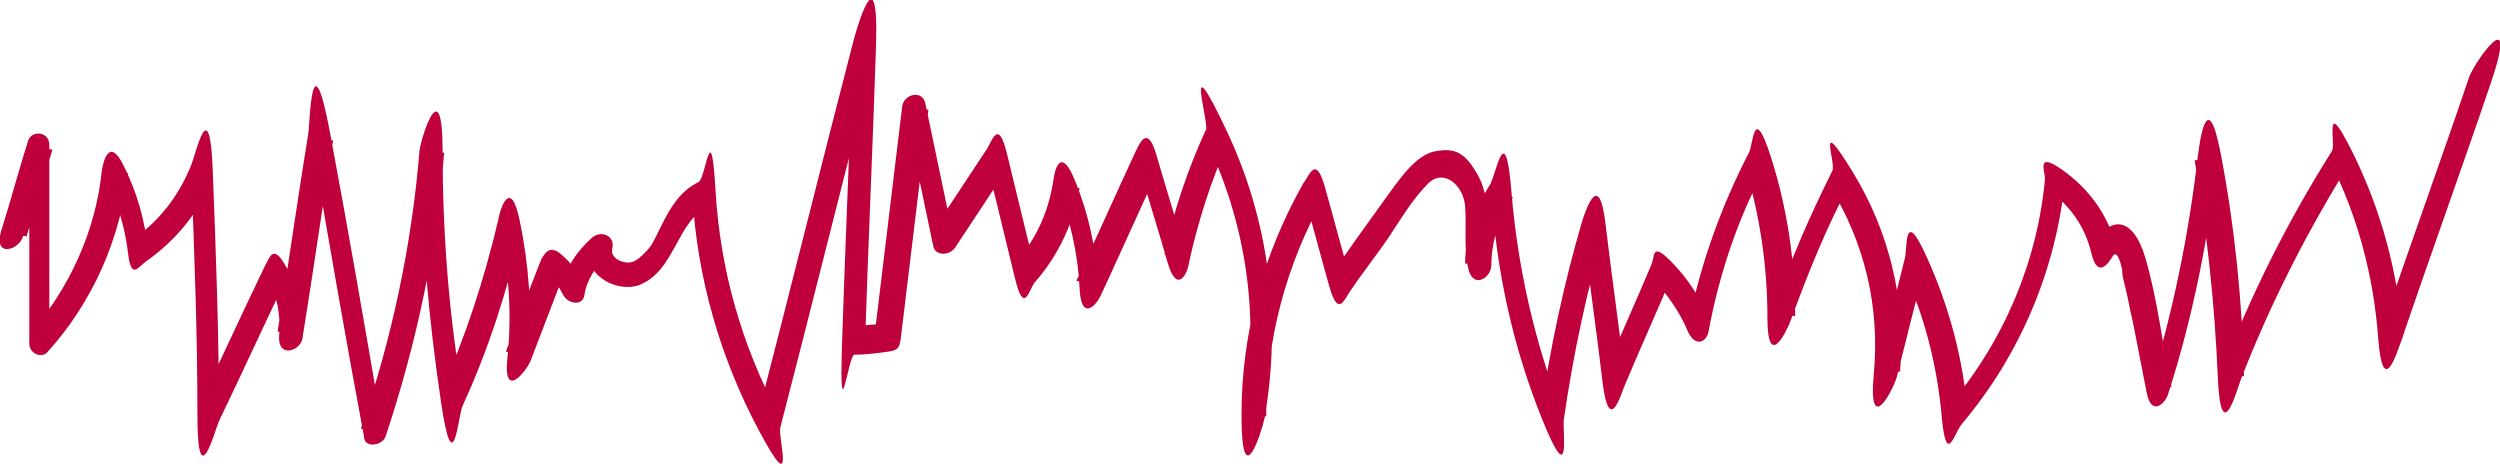
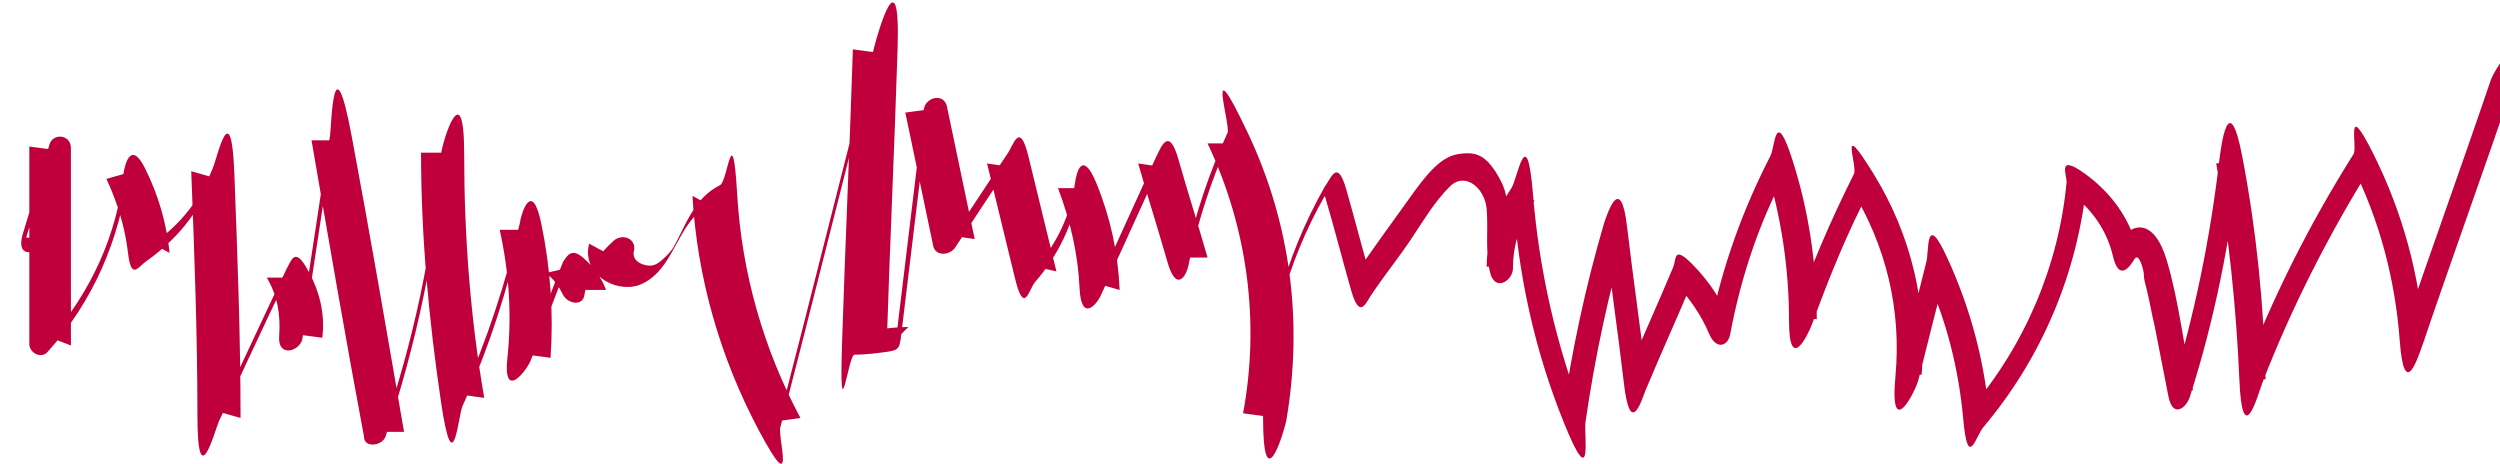
<svg xmlns="http://www.w3.org/2000/svg" id="Layer_1" width="162.1" height="30.1" version="1.1" viewBox="0 0 162.1 30.1">
  <defs>
    <style>
      .st0 {
        fill: #c0003c;
      }
    </style>
  </defs>
-   <path class="st0" d="M1.7,15.4l1.7-5.7-1.5-.2v12.8c0,.6.8,1,1.2.5,2.9-3.2,4.7-7.3,5.2-11.6l-1.4.4c.7,1.5,1.2,3.1,1.4,4.8s.6,1,1.1.6c2-1.4,3.5-3.2,4.4-5.5l-1.4-.4c.2,5.3.4,10.5.4,15.8s1.1,1.1,1.4.4c1.5-3.1,2.9-6.2,4.4-9.3h-1.3c.7,1.2.9,2.4.8,3.8s1.3,1,1.5.2c.7-4.3,1.3-8.6,2-12.9h-1.4c1.1,6.4,2.2,12.8,3.4,19.2,0,.8,1.2.6,1.4,0,2-6,3.3-12.1,3.8-18.4h-1.5c0,5.4.5,10.8,1.3,16.2s1.1.8,1.4.2c1.7-3.7,2.9-7.5,3.8-11.4h-1.4c.6,2.7.8,5.5.5,8.3s1.2.9,1.5.2l2.3-6-1.3.3c.5.4.8.8,1.1,1.4s1.3.8,1.4,0,.7-1.9,1.6-2.6l-1.3-.7c-.5,1.9,1.6,3.2,3.2,2.7,2.4-.9,2.4-4.1,4.6-5.2l-1.1-.6c.3,5.3,1.8,10.5,4.3,15.2s1.2.4,1.4-.2c2.1-8.1,4.1-16.2,6.2-24.3l-1.5-.2c-.2,6.3-.5,12.7-.7,19s.4.8.8.8c.7,0,1.5-.1,2.2-.2s.7-.3.8-.8c.6-5,1.2-9.9,1.8-14.9l-1.5.2,1.8,8.6c.1.7,1,.7,1.4.2,1.2-1.8,2.3-3.5,3.5-5.3l-1.4-.2c.6,2.5,1.2,4.9,1.8,7.4s.9.8,1.3.3c1.5-1.7,2.5-3.8,2.9-6.1h-1.4c.8,2.1,1.3,4.3,1.4,6.5s1.1,1.1,1.4.4c1.3-2.8,2.5-5.5,3.8-8.3l-1.4-.2c.6,2.1,1.3,4.3,1.9,6.4s1.3.8,1.4,0c.6-2.7,1.4-5.2,2.5-7.7h-1.3c2.6,5.5,3.4,11.6,2.3,17.5l1.5.2c0-5,1.3-9.9,3.8-14.3l-1.4-.2c.6,2,1.1,4,1.7,6.1s1,.7,1.4.2c.8-1.2,1.7-2.3,2.5-3.5s1.5-2.4,2.5-3.4,2.3.1,2.4,1.5-.1,2.6.2,4,1.5.6,1.5-.2c0-1.6.5-3,1.4-4.4l-1.4-.4c.3,5.1,1.4,10.1,3.3,14.8s1.3.8,1.4,0c.6-4.2,1.5-8.4,2.7-12.5l-1.5-.2c.4,3.4.9,6.8,1.3,10.2s1.1,1.2,1.4.4c1-2.4,2.1-4.8,3.1-7.2l-1.2.2c.9,1,1.7,2.1,2.2,3.3s1.3.8,1.4,0c.7-3.7,1.9-7.3,3.7-10.6l-1.4-.2c1,3.3,1.5,6.6,1.5,10s1.2,1,1.5.2c1.1-3,2.3-6,3.8-8.8h-1.3c2.3,3.7,3.3,7.9,2.9,12.2s1.3,1,1.5.2c.6-2.4,1.2-4.8,1.8-7.1l-1.4.2c1.4,3,2.2,6.2,2.5,9.5s.8,1.1,1.3.5c3.8-4.5,6.1-10,6.7-15.8l-1.1.6c1.4,1,2.4,2.4,2.8,4.1s1.1.7,1.4.2.6.8.6.9c0,.4.1.7.2,1.1.2.8.3,1.5.5,2.3.3,1.5.6,3.1.9,4.6s1.2.7,1.4,0c1.6-5,2.6-10.1,3.2-15.3l-1.5.2c.8,4.6,1.3,9.3,1.5,14s1.2,1,1.5.2c1.9-4.9,4.3-9.6,7.1-14.1h-1.3c1.8,3.6,2.8,7.4,3.1,11.4s1.2,1,1.5.2c1.9-5.6,3.9-11.1,5.8-16.7s-1.1-1.3-1.4-.4c-1.9,5.6-3.9,11.1-5.8,16.7l1.5.2c-.3-4.2-1.4-8.3-3.3-12.1s-1-.4-1.3,0c-2.9,4.6-5.3,9.4-7.2,14.4l1.5.2c-.1-4.8-.6-9.7-1.5-14.4s-1.4-.6-1.5.2c-.6,5.1-1.6,10-3.1,14.9h1.4c-.6-2.8-.9-5.7-1.7-8.4s-2.3-2.7-3.3-.9l1.4.2c-.5-2.1-1.8-3.8-3.5-5s-1.1.1-1.1.6c-.5,5.4-2.7,10.6-6.3,14.8l1.3.5c-.3-3.6-1.2-7-2.7-10.3s-1.2-.4-1.4.2c-.6,2.4-1.2,4.8-1.8,7.1l1.5.2c.4-4.6-.7-9.1-3.1-13s-1-.5-1.3,0c-1.5,3-2.8,6-3.9,9.2l1.5.2c0-3.5-.5-7-1.6-10.4s-1.1-.8-1.4-.2c-1.8,3.5-3.1,7.1-3.9,11h1.4c-.6-1.5-1.4-2.8-2.6-4s-1-.3-1.2.2c-1,2.4-2.1,4.8-3.1,7.2l1.4.4c-.4-3.4-.9-6.8-1.3-10.2s-1.2-1.1-1.5-.2c-1.2,4.1-2.1,8.3-2.7,12.5h1.4c-1.8-4.6-2.9-9.5-3.3-14.4s-1-1-1.4-.4c-1,1.5-1.6,3.3-1.6,5.1l1.5-.2c-.4-1.8.3-3.7-.6-5.4s-1.6-1.9-2.8-1.7-2.2,1.6-3,2.7c-1.3,1.8-2.6,3.6-3.9,5.5l1.4.2c-.6-2-1.1-4-1.7-6.1s-1-.7-1.4-.2c-2.6,4.6-4,9.7-4,15s1.3,1.1,1.5.2c1.1-6.4.3-12.8-2.5-18.7s-1.1-.5-1.3,0c-1.2,2.6-2.1,5.3-2.7,8.1h1.4c-.6-2.1-1.3-4.3-1.9-6.4s-1.1-.8-1.4-.2c-1.3,2.8-2.5,5.5-3.8,8.3l1.4.4c-.1-2.4-.6-4.7-1.5-6.9s-1.3-.8-1.4,0c-.3,2-1.1,3.8-2.5,5.4l1.3.3c-.6-2.5-1.2-4.9-1.8-7.4s-1-.7-1.4-.2c-1.2,1.8-2.3,3.5-3.5,5.3l1.4.2-1.8-8.6c-.2-.9-1.4-.6-1.5.2-.6,5-1.2,9.9-1.8,14.9l.8-.8c-.7,0-1.5.1-2.2.2l.8.8c.2-6.3.5-12.7.7-19s-1.3-1-1.5-.2c-2.1,8.1-4.1,16.2-6.2,24.3l1.4-.2c-2.4-4.5-3.8-9.4-4.1-14.5s-.6-.9-1.1-.6c-1.2.6-1.8,1.6-2.4,2.8s-.6,1.3-1.1,1.8-.8.7-1.3.6-.9-.4-.8-.9c.2-.8-.7-1.2-1.3-.7-1,.9-1.7,1.9-1.9,3.2h1.4c-.3-.8-.8-1.5-1.5-2.1s-1-.2-1.3.3c-.8,2-1.5,4-2.3,6l1.5.2c.2-2.9,0-5.8-.6-8.7s-1.3-.7-1.4,0c-.9,3.8-2.1,7.5-3.7,11.1l1.4.2c-.9-5.2-1.3-10.5-1.3-15.8s-1.4-.9-1.5,0c-.5,6.1-1.8,12.2-3.8,18h1.4c-1.1-6.4-2.2-12.8-3.4-19.2s-1.3-.7-1.4,0c-.7,4.3-1.3,8.6-2,12.9l1.5.2c.2-1.6-.2-3.1-1-4.5s-1-.5-1.3,0c-1.5,3.1-2.9,6.2-4.4,9.3l1.4.4c0-5.3-.2-10.5-.4-15.8s-1.1-1.1-1.4-.4c-.8,2-2.1,3.7-3.9,4.9l1.1.6c-.2-1.9-.7-3.7-1.6-5.5s-1.3-.3-1.4.4c-.4,3.9-2.1,7.6-4.7,10.6l1.3.5v-12.8c0-.9-1.2-1-1.4-.2-.6,1.9-1.1,3.8-1.7,5.7s1.2,1.3,1.4.4h.2Z" />
+   <path class="st0" d="M1.7,15.4l1.7-5.7-1.5-.2v12.8c0,.6.8,1,1.2.5,2.9-3.2,4.7-7.3,5.2-11.6l-1.4.4c.7,1.5,1.2,3.1,1.4,4.8s.6,1,1.1.6c2-1.4,3.5-3.2,4.4-5.5l-1.4-.4c.2,5.3.4,10.5.4,15.8s1.1,1.1,1.4.4c1.5-3.1,2.9-6.2,4.4-9.3h-1.3c.7,1.2.9,2.4.8,3.8s1.3,1,1.5.2c.7-4.3,1.3-8.6,2-12.9h-1.4c1.1,6.4,2.2,12.8,3.4,19.2,0,.8,1.2.6,1.4,0,2-6,3.3-12.1,3.8-18.4h-1.5c0,5.4.5,10.8,1.3,16.2s1.1.8,1.4.2c1.7-3.7,2.9-7.5,3.8-11.4h-1.4c.6,2.7.8,5.5.5,8.3s1.2.9,1.5.2l2.3-6-1.3.3c.5.4.8.8,1.1,1.4s1.3.8,1.4,0,.7-1.9,1.6-2.6l-1.3-.7c-.5,1.9,1.6,3.2,3.2,2.7,2.4-.9,2.4-4.1,4.6-5.2l-1.1-.6c.3,5.3,1.8,10.5,4.3,15.2s1.2.4,1.4-.2c2.1-8.1,4.1-16.2,6.2-24.3l-1.5-.2c-.2,6.3-.5,12.7-.7,19s.4.8.8.8c.7,0,1.5-.1,2.2-.2s.7-.3.8-.8c.6-5,1.2-9.9,1.8-14.9l-1.5.2,1.8,8.6c.1.7,1,.7,1.4.2,1.2-1.8,2.3-3.5,3.5-5.3l-1.4-.2c.6,2.5,1.2,4.9,1.8,7.4s.9.8,1.3.3c1.5-1.7,2.5-3.8,2.9-6.1h-1.4c.8,2.1,1.3,4.3,1.4,6.5s1.1,1.1,1.4.4c1.3-2.8,2.5-5.5,3.8-8.3l-1.4-.2c.6,2.1,1.3,4.3,1.9,6.4s1.3.8,1.4,0c.6-2.7,1.4-5.2,2.5-7.7h-1.3c2.6,5.5,3.4,11.6,2.3,17.5l1.5.2c0-5,1.3-9.9,3.8-14.3c.6,2,1.1,4,1.7,6.1s1,.7,1.4.2c.8-1.2,1.7-2.3,2.5-3.5s1.5-2.4,2.5-3.4,2.3.1,2.4,1.5-.1,2.6.2,4,1.5.6,1.5-.2c0-1.6.5-3,1.4-4.4l-1.4-.4c.3,5.1,1.4,10.1,3.3,14.8s1.3.8,1.4,0c.6-4.2,1.5-8.4,2.7-12.5l-1.5-.2c.4,3.4.9,6.8,1.3,10.2s1.1,1.2,1.4.4c1-2.4,2.1-4.8,3.1-7.2l-1.2.2c.9,1,1.7,2.1,2.2,3.3s1.3.8,1.4,0c.7-3.7,1.9-7.3,3.7-10.6l-1.4-.2c1,3.3,1.5,6.6,1.5,10s1.2,1,1.5.2c1.1-3,2.3-6,3.8-8.8h-1.3c2.3,3.7,3.3,7.9,2.9,12.2s1.3,1,1.5.2c.6-2.4,1.2-4.8,1.8-7.1l-1.4.2c1.4,3,2.2,6.2,2.5,9.5s.8,1.1,1.3.5c3.8-4.5,6.1-10,6.7-15.8l-1.1.6c1.4,1,2.4,2.4,2.8,4.1s1.1.7,1.4.2.6.8.6.9c0,.4.1.7.2,1.1.2.8.3,1.5.5,2.3.3,1.5.6,3.1.9,4.6s1.2.7,1.4,0c1.6-5,2.6-10.1,3.2-15.3l-1.5.2c.8,4.6,1.3,9.3,1.5,14s1.2,1,1.5.2c1.9-4.9,4.3-9.6,7.1-14.1h-1.3c1.8,3.6,2.8,7.4,3.1,11.4s1.2,1,1.5.2c1.9-5.6,3.9-11.1,5.8-16.7s-1.1-1.3-1.4-.4c-1.9,5.6-3.9,11.1-5.8,16.7l1.5.2c-.3-4.2-1.4-8.3-3.3-12.1s-1-.4-1.3,0c-2.9,4.6-5.3,9.4-7.2,14.4l1.5.2c-.1-4.8-.6-9.7-1.5-14.4s-1.4-.6-1.5.2c-.6,5.1-1.6,10-3.1,14.9h1.4c-.6-2.8-.9-5.7-1.7-8.4s-2.3-2.7-3.3-.9l1.4.2c-.5-2.1-1.8-3.8-3.5-5s-1.1.1-1.1.6c-.5,5.4-2.7,10.6-6.3,14.8l1.3.5c-.3-3.6-1.2-7-2.7-10.3s-1.2-.4-1.4.2c-.6,2.4-1.2,4.8-1.8,7.1l1.5.2c.4-4.6-.7-9.1-3.1-13s-1-.5-1.3,0c-1.5,3-2.8,6-3.9,9.2l1.5.2c0-3.5-.5-7-1.6-10.4s-1.1-.8-1.4-.2c-1.8,3.5-3.1,7.1-3.9,11h1.4c-.6-1.5-1.4-2.8-2.6-4s-1-.3-1.2.2c-1,2.4-2.1,4.8-3.1,7.2l1.4.4c-.4-3.4-.9-6.8-1.3-10.2s-1.2-1.1-1.5-.2c-1.2,4.1-2.1,8.3-2.7,12.5h1.4c-1.8-4.6-2.9-9.5-3.3-14.4s-1-1-1.4-.4c-1,1.5-1.6,3.3-1.6,5.1l1.5-.2c-.4-1.8.3-3.7-.6-5.4s-1.6-1.9-2.8-1.7-2.2,1.6-3,2.7c-1.3,1.8-2.6,3.6-3.9,5.5l1.4.2c-.6-2-1.1-4-1.7-6.1s-1-.7-1.4-.2c-2.6,4.6-4,9.7-4,15s1.3,1.1,1.5.2c1.1-6.4.3-12.8-2.5-18.7s-1.1-.5-1.3,0c-1.2,2.6-2.1,5.3-2.7,8.1h1.4c-.6-2.1-1.3-4.3-1.9-6.4s-1.1-.8-1.4-.2c-1.3,2.8-2.5,5.5-3.8,8.3l1.4.4c-.1-2.4-.6-4.7-1.5-6.9s-1.3-.8-1.4,0c-.3,2-1.1,3.8-2.5,5.4l1.3.3c-.6-2.5-1.2-4.9-1.8-7.4s-1-.7-1.4-.2c-1.2,1.8-2.3,3.5-3.5,5.3l1.4.2-1.8-8.6c-.2-.9-1.4-.6-1.5.2-.6,5-1.2,9.9-1.8,14.9l.8-.8c-.7,0-1.5.1-2.2.2l.8.8c.2-6.3.5-12.7.7-19s-1.3-1-1.5-.2c-2.1,8.1-4.1,16.2-6.2,24.3l1.4-.2c-2.4-4.5-3.8-9.4-4.1-14.5s-.6-.9-1.1-.6c-1.2.6-1.8,1.6-2.4,2.8s-.6,1.3-1.1,1.8-.8.7-1.3.6-.9-.4-.8-.9c.2-.8-.7-1.2-1.3-.7-1,.9-1.7,1.9-1.9,3.2h1.4c-.3-.8-.8-1.5-1.5-2.1s-1-.2-1.3.3c-.8,2-1.5,4-2.3,6l1.5.2c.2-2.9,0-5.8-.6-8.7s-1.3-.7-1.4,0c-.9,3.8-2.1,7.5-3.7,11.1l1.4.2c-.9-5.2-1.3-10.5-1.3-15.8s-1.4-.9-1.5,0c-.5,6.1-1.8,12.2-3.8,18h1.4c-1.1-6.4-2.2-12.8-3.4-19.2s-1.3-.7-1.4,0c-.7,4.3-1.3,8.6-2,12.9l1.5.2c.2-1.6-.2-3.1-1-4.5s-1-.5-1.3,0c-1.5,3.1-2.9,6.2-4.4,9.3l1.4.4c0-5.3-.2-10.5-.4-15.8s-1.1-1.1-1.4-.4c-.8,2-2.1,3.7-3.9,4.9l1.1.6c-.2-1.9-.7-3.7-1.6-5.5s-1.3-.3-1.4.4c-.4,3.9-2.1,7.6-4.7,10.6l1.3.5v-12.8c0-.9-1.2-1-1.4-.2-.6,1.9-1.1,3.8-1.7,5.7s1.2,1.3,1.4.4h.2Z" />
</svg>